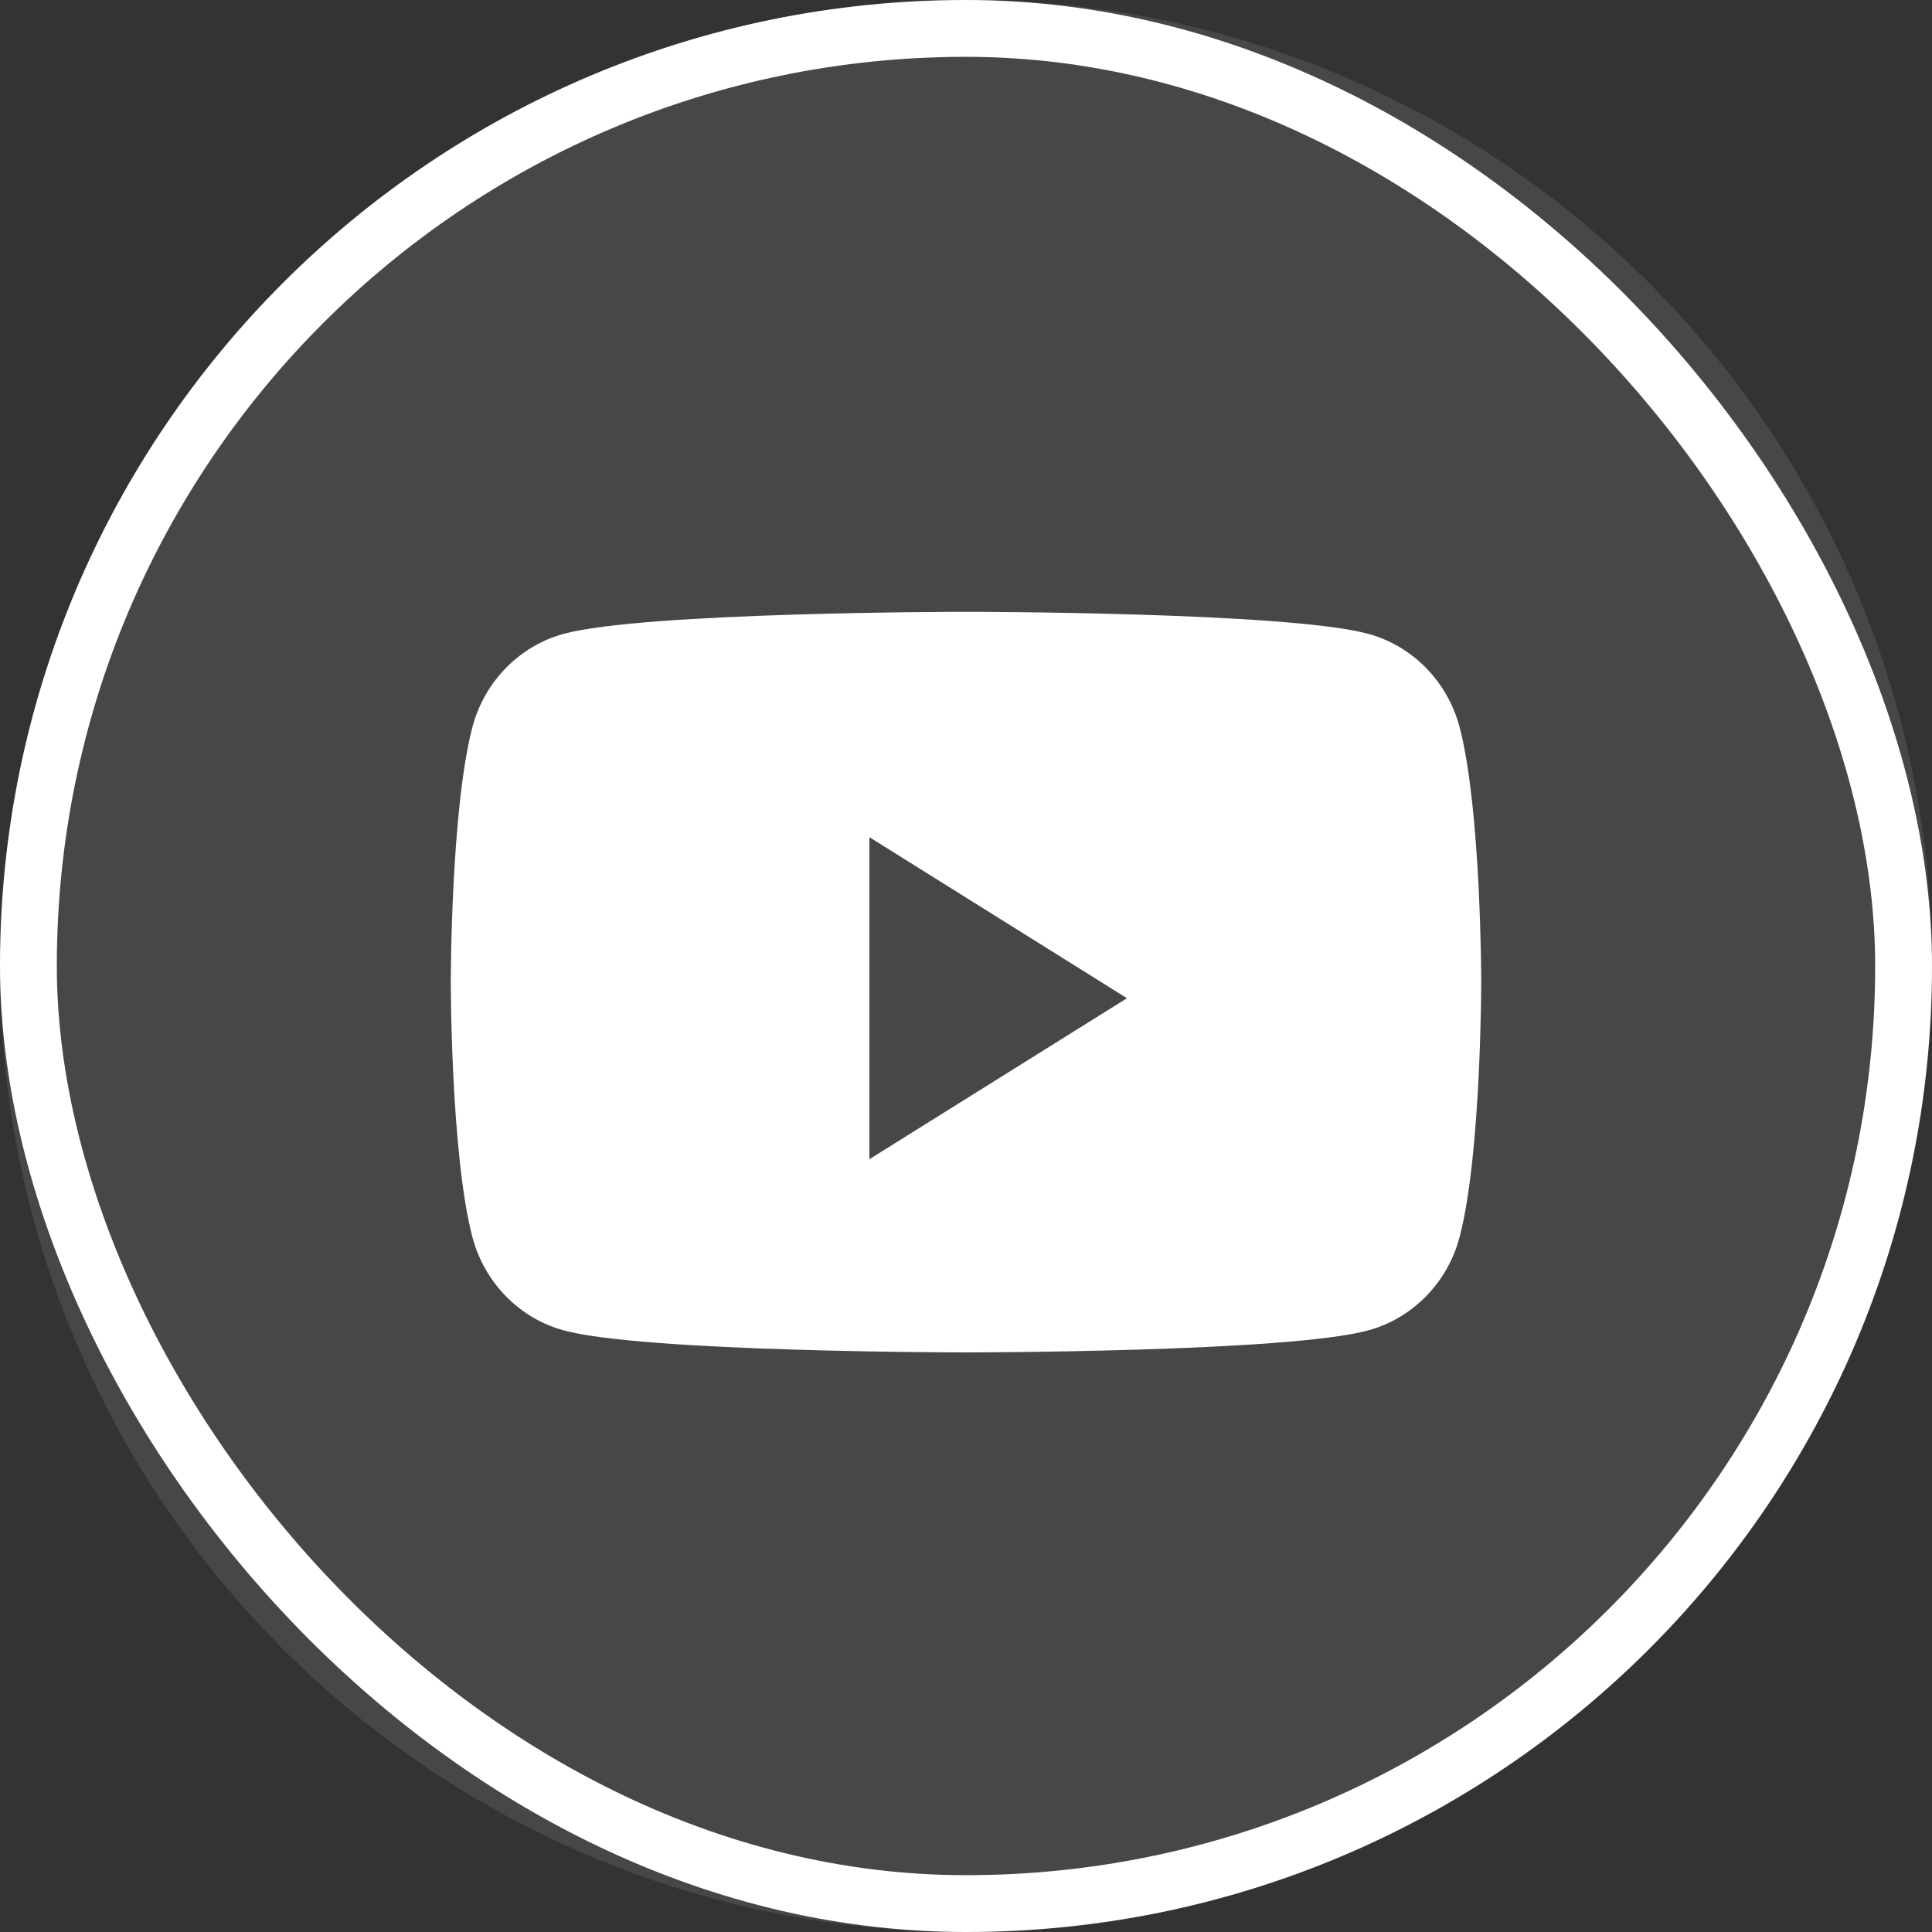
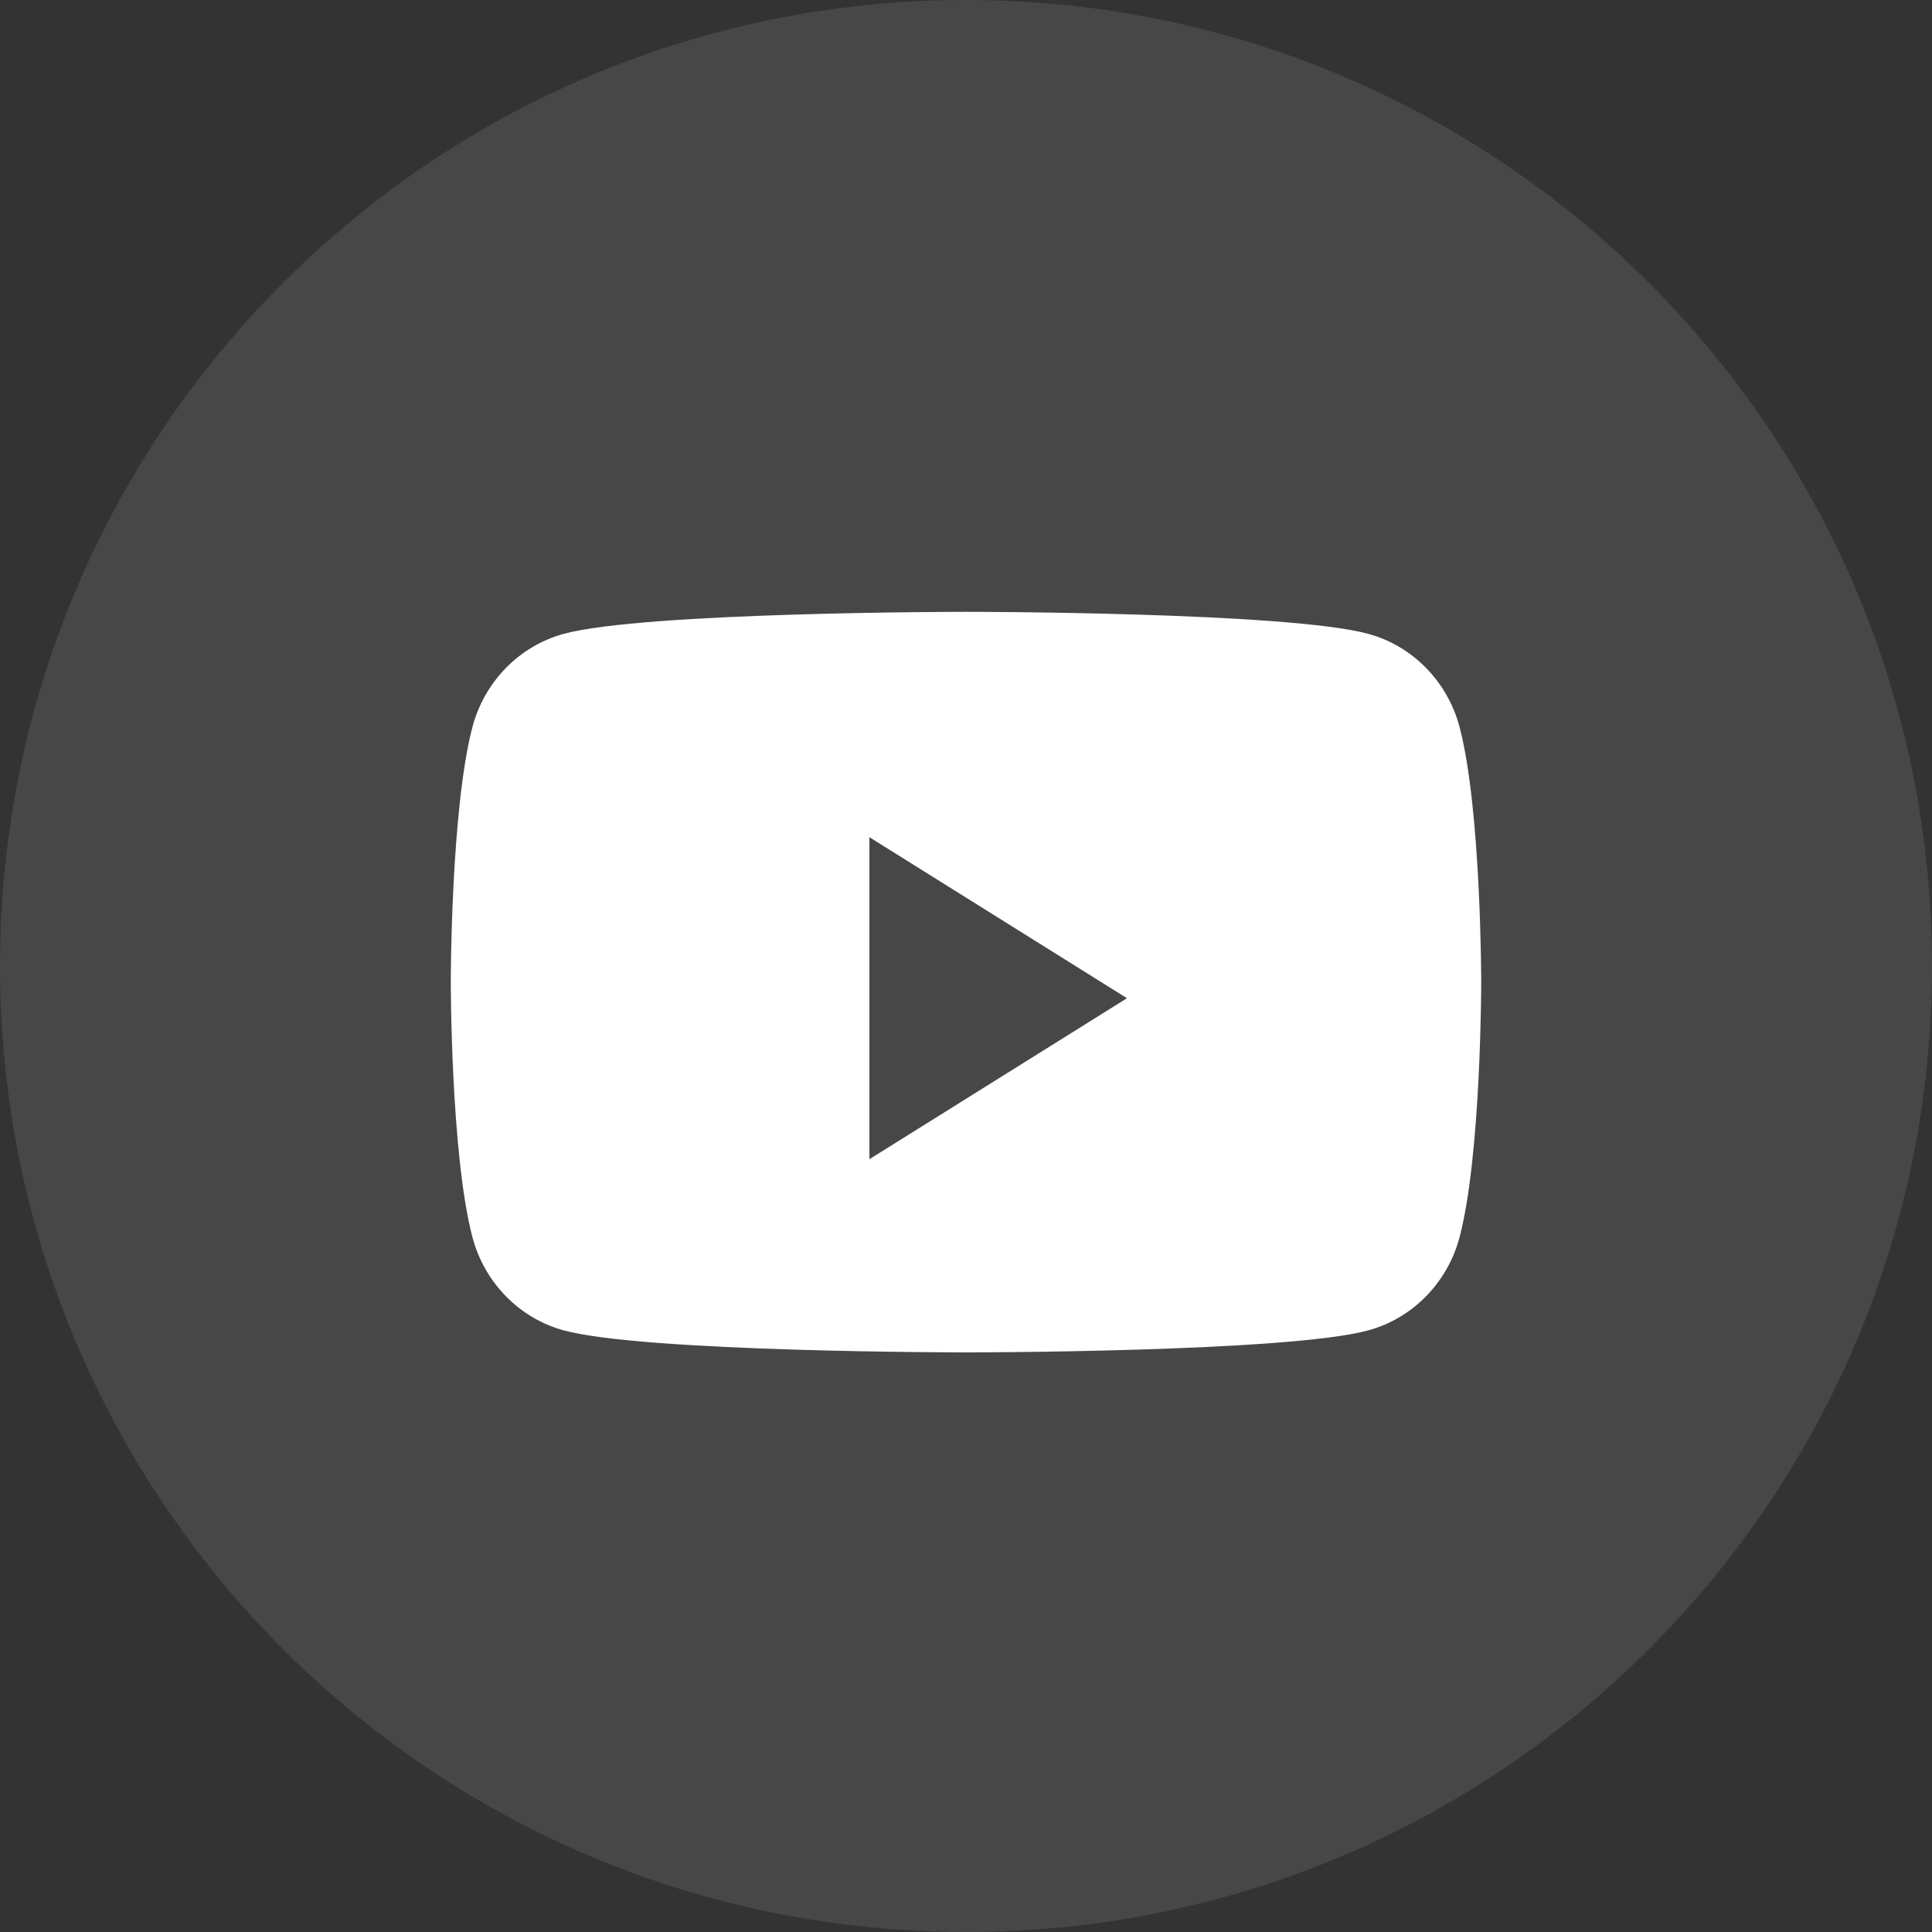
<svg xmlns="http://www.w3.org/2000/svg" width="34" height="34" viewBox="0 0 34 34" fill="none">
  <rect x="0" y="0" width="34" height="34" fill="#333333" stroke="none" />
-   <rect x="0.5" y="0.5" width="33" height="33" rx="16.5" stroke="white" />
  <path opacity="0.1" fill-rule="evenodd" clip-rule="evenodd" d="M0 17C0 7.611 7.611 0 17 0C26.389 0 34 7.611 34 17C34 26.389 26.389 34 17 34C7.611 34 0 26.389 0 17Z" fill="white" />
  <path fill-rule="evenodd" clip-rule="evenodd" d="M24.084 11.156C24.865 11.37 25.479 12.001 25.688 12.802C26.067 14.254 26.067 17.283 26.067 17.283C26.067 17.283 26.067 20.313 25.688 21.765C25.479 22.566 24.865 23.197 24.084 23.411C22.671 23.8 17 23.8 17 23.8C17 23.8 11.329 23.8 9.915 23.411C9.135 23.197 8.521 22.566 8.312 21.765C7.933 20.313 7.933 17.283 7.933 17.283C7.933 17.283 7.933 14.254 8.312 12.802C8.521 12.001 9.135 11.37 9.915 11.156C11.329 10.767 17 10.767 17 10.767C17 10.767 22.671 10.767 24.084 11.156ZM15.3 14.733V20.4L19.833 17.567L15.3 14.733Z" fill="white" />
</svg>